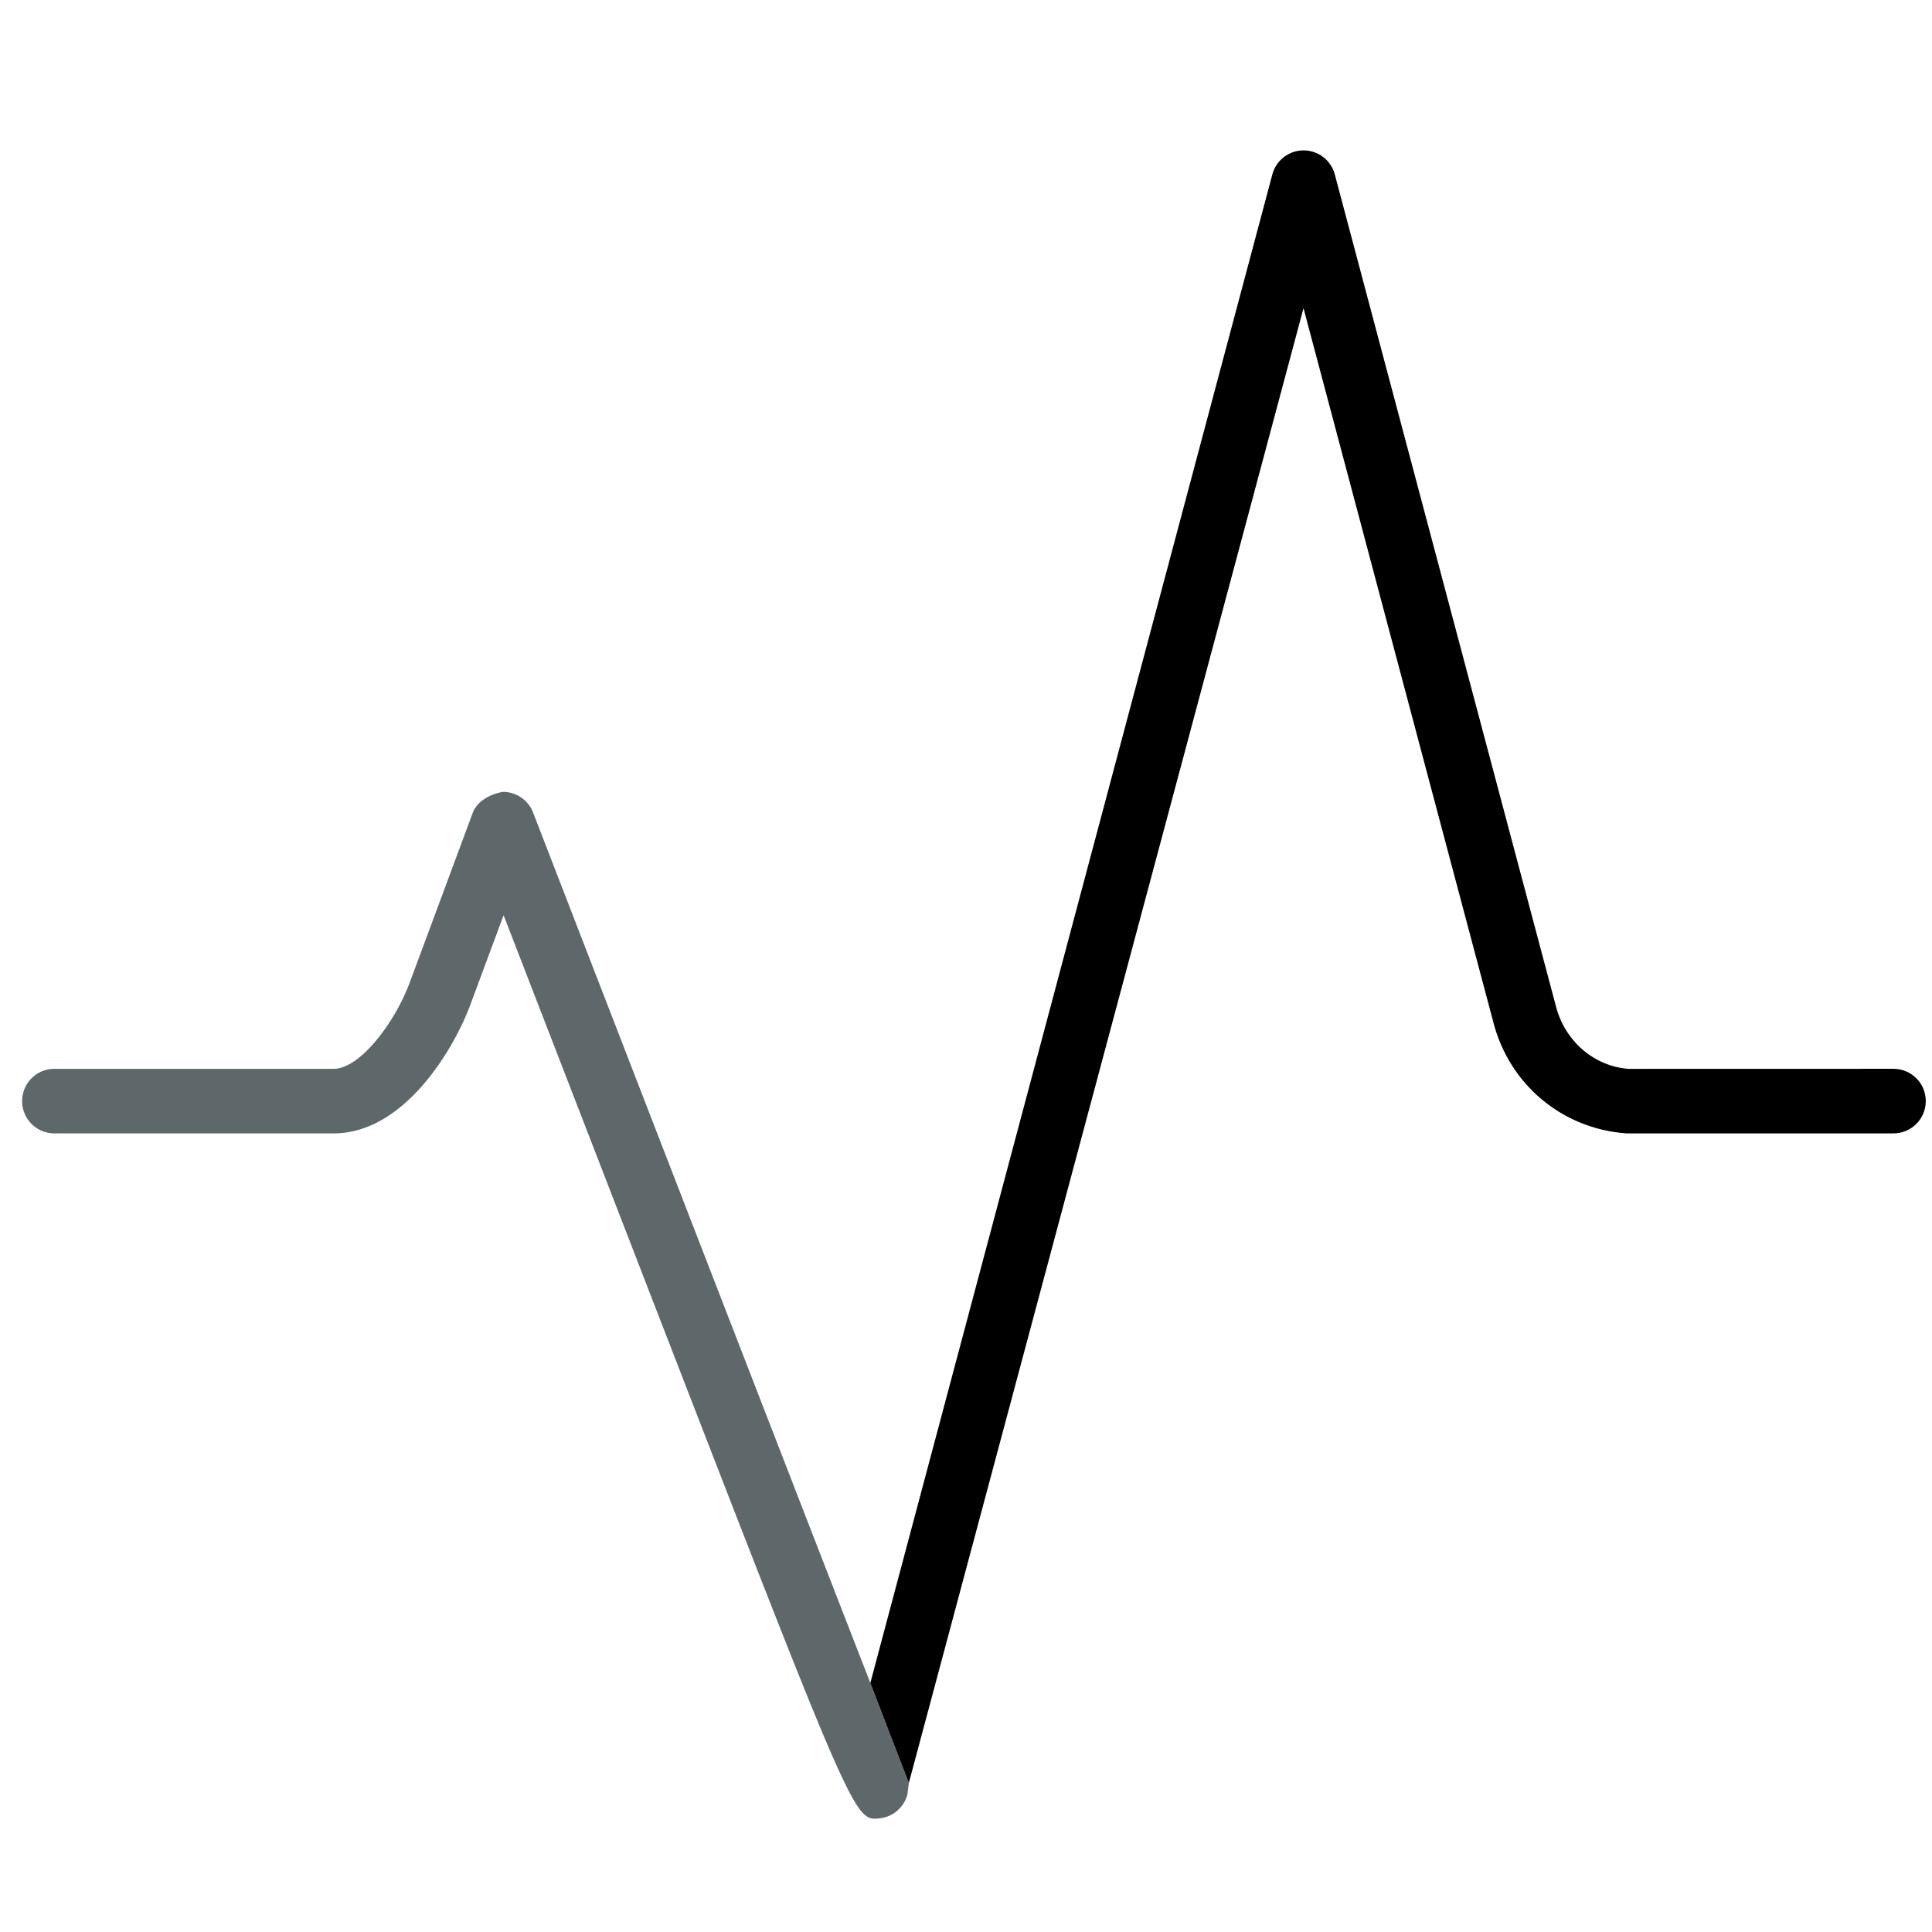
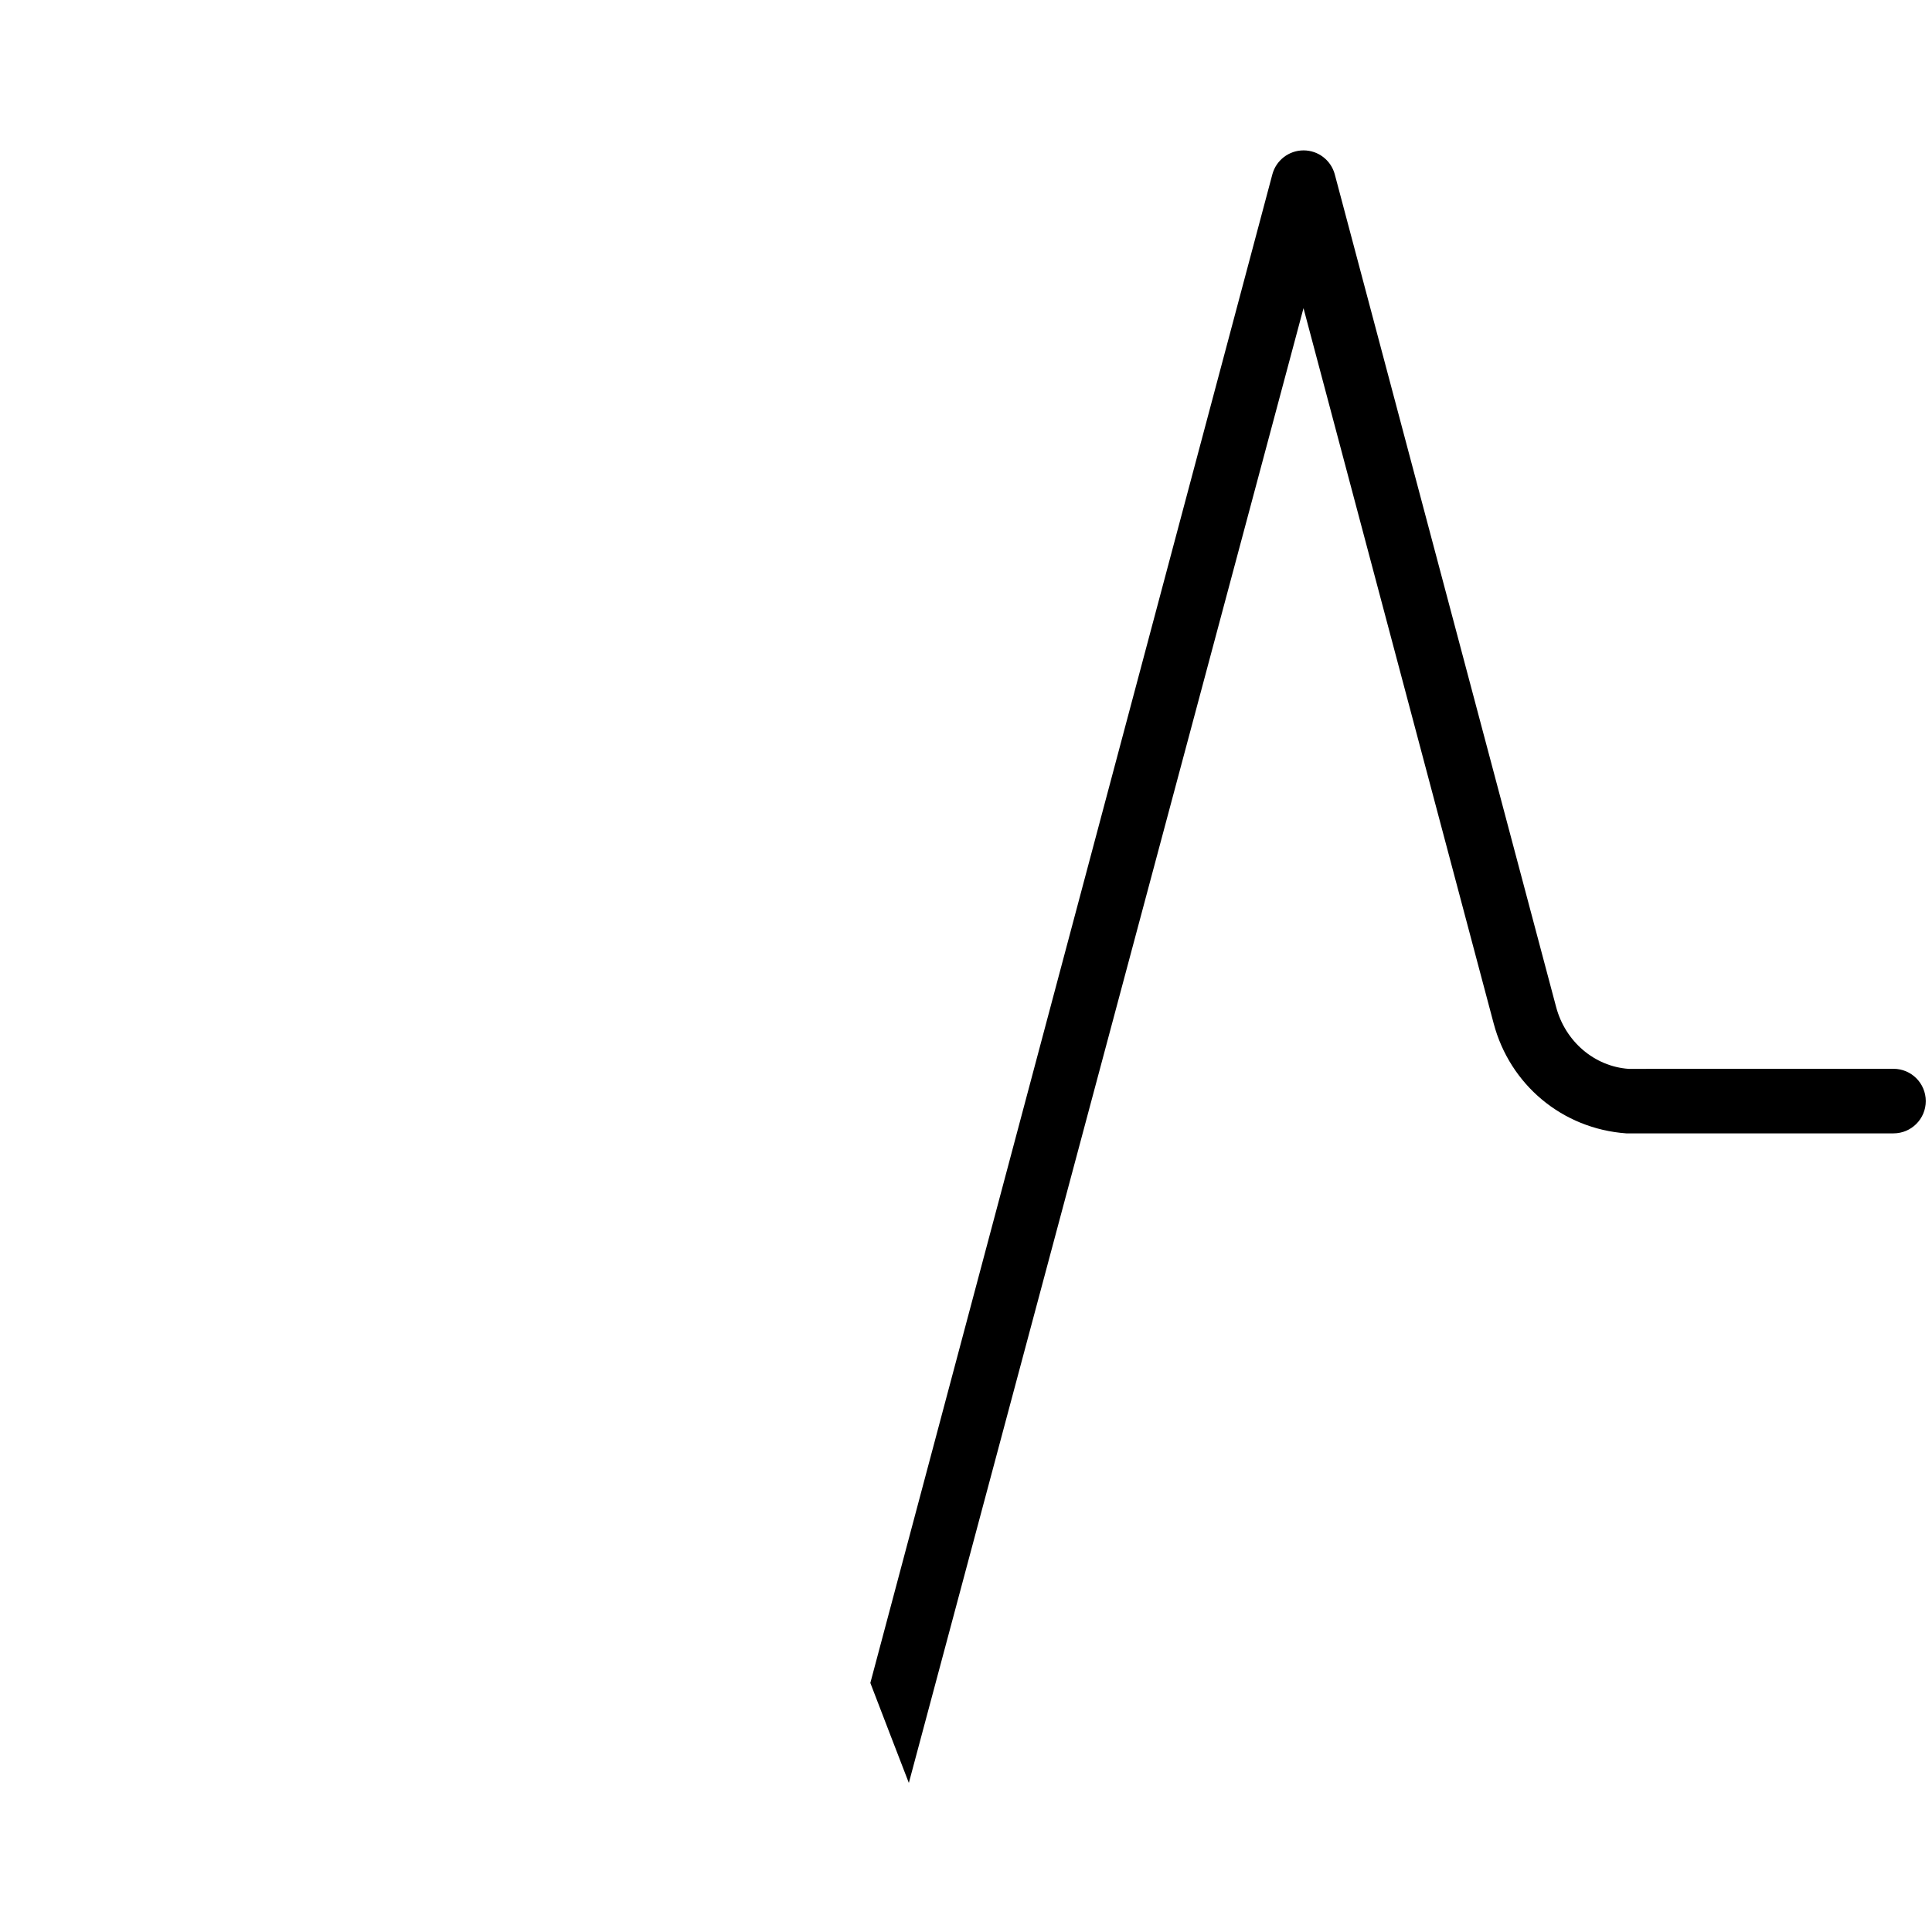
<svg xmlns="http://www.w3.org/2000/svg" viewBox="0 0 512 512">
-   <path fill="#5E686B" d="M230.649 445.994c-19.266-49.46-63.504-163.77-89.379-230.674a8.557 8.557 0 0 0-7.979-5.464c-2.924.468-6.776 2.223-8.021 5.581l-16.676 44.915c-4.019 10.83-13.276 22.894-20.152 22.894H14.419c-4.729 0-8.556 3.825-8.556 8.555s3.826 8.556 8.556 8.556h74.023c18.64 0 31.823-22.274 36.193-34.054l8.822-23.761 41.196 106.457c48.157 124.319 51.517 132.974 57.163 132.974.418 0 .869-.051 1.337-.101 3.492-.384 6.399-2.891 7.318-6.299l.38-3.081-10.202-26.498z" />
  <path class="icon-accent" d="M501.793 283.243l-70.196.017c-9.073-.652-16.793-7.252-19.216-16.426l-58.65-220.623c-1.002-3.751-4.395-6.358-8.271-6.358s-7.27 2.607-8.271 6.35l-106.54 399.791c.005.085 10.205 26.497 10.205 26.497l104.588-390.82 50.397 189.558c4.294 16.209 18.163 27.905 35.14 29.125h70.814c4.729 0 8.556-3.826 8.556-8.556s-3.827-8.555-8.556-8.555z" />
</svg>